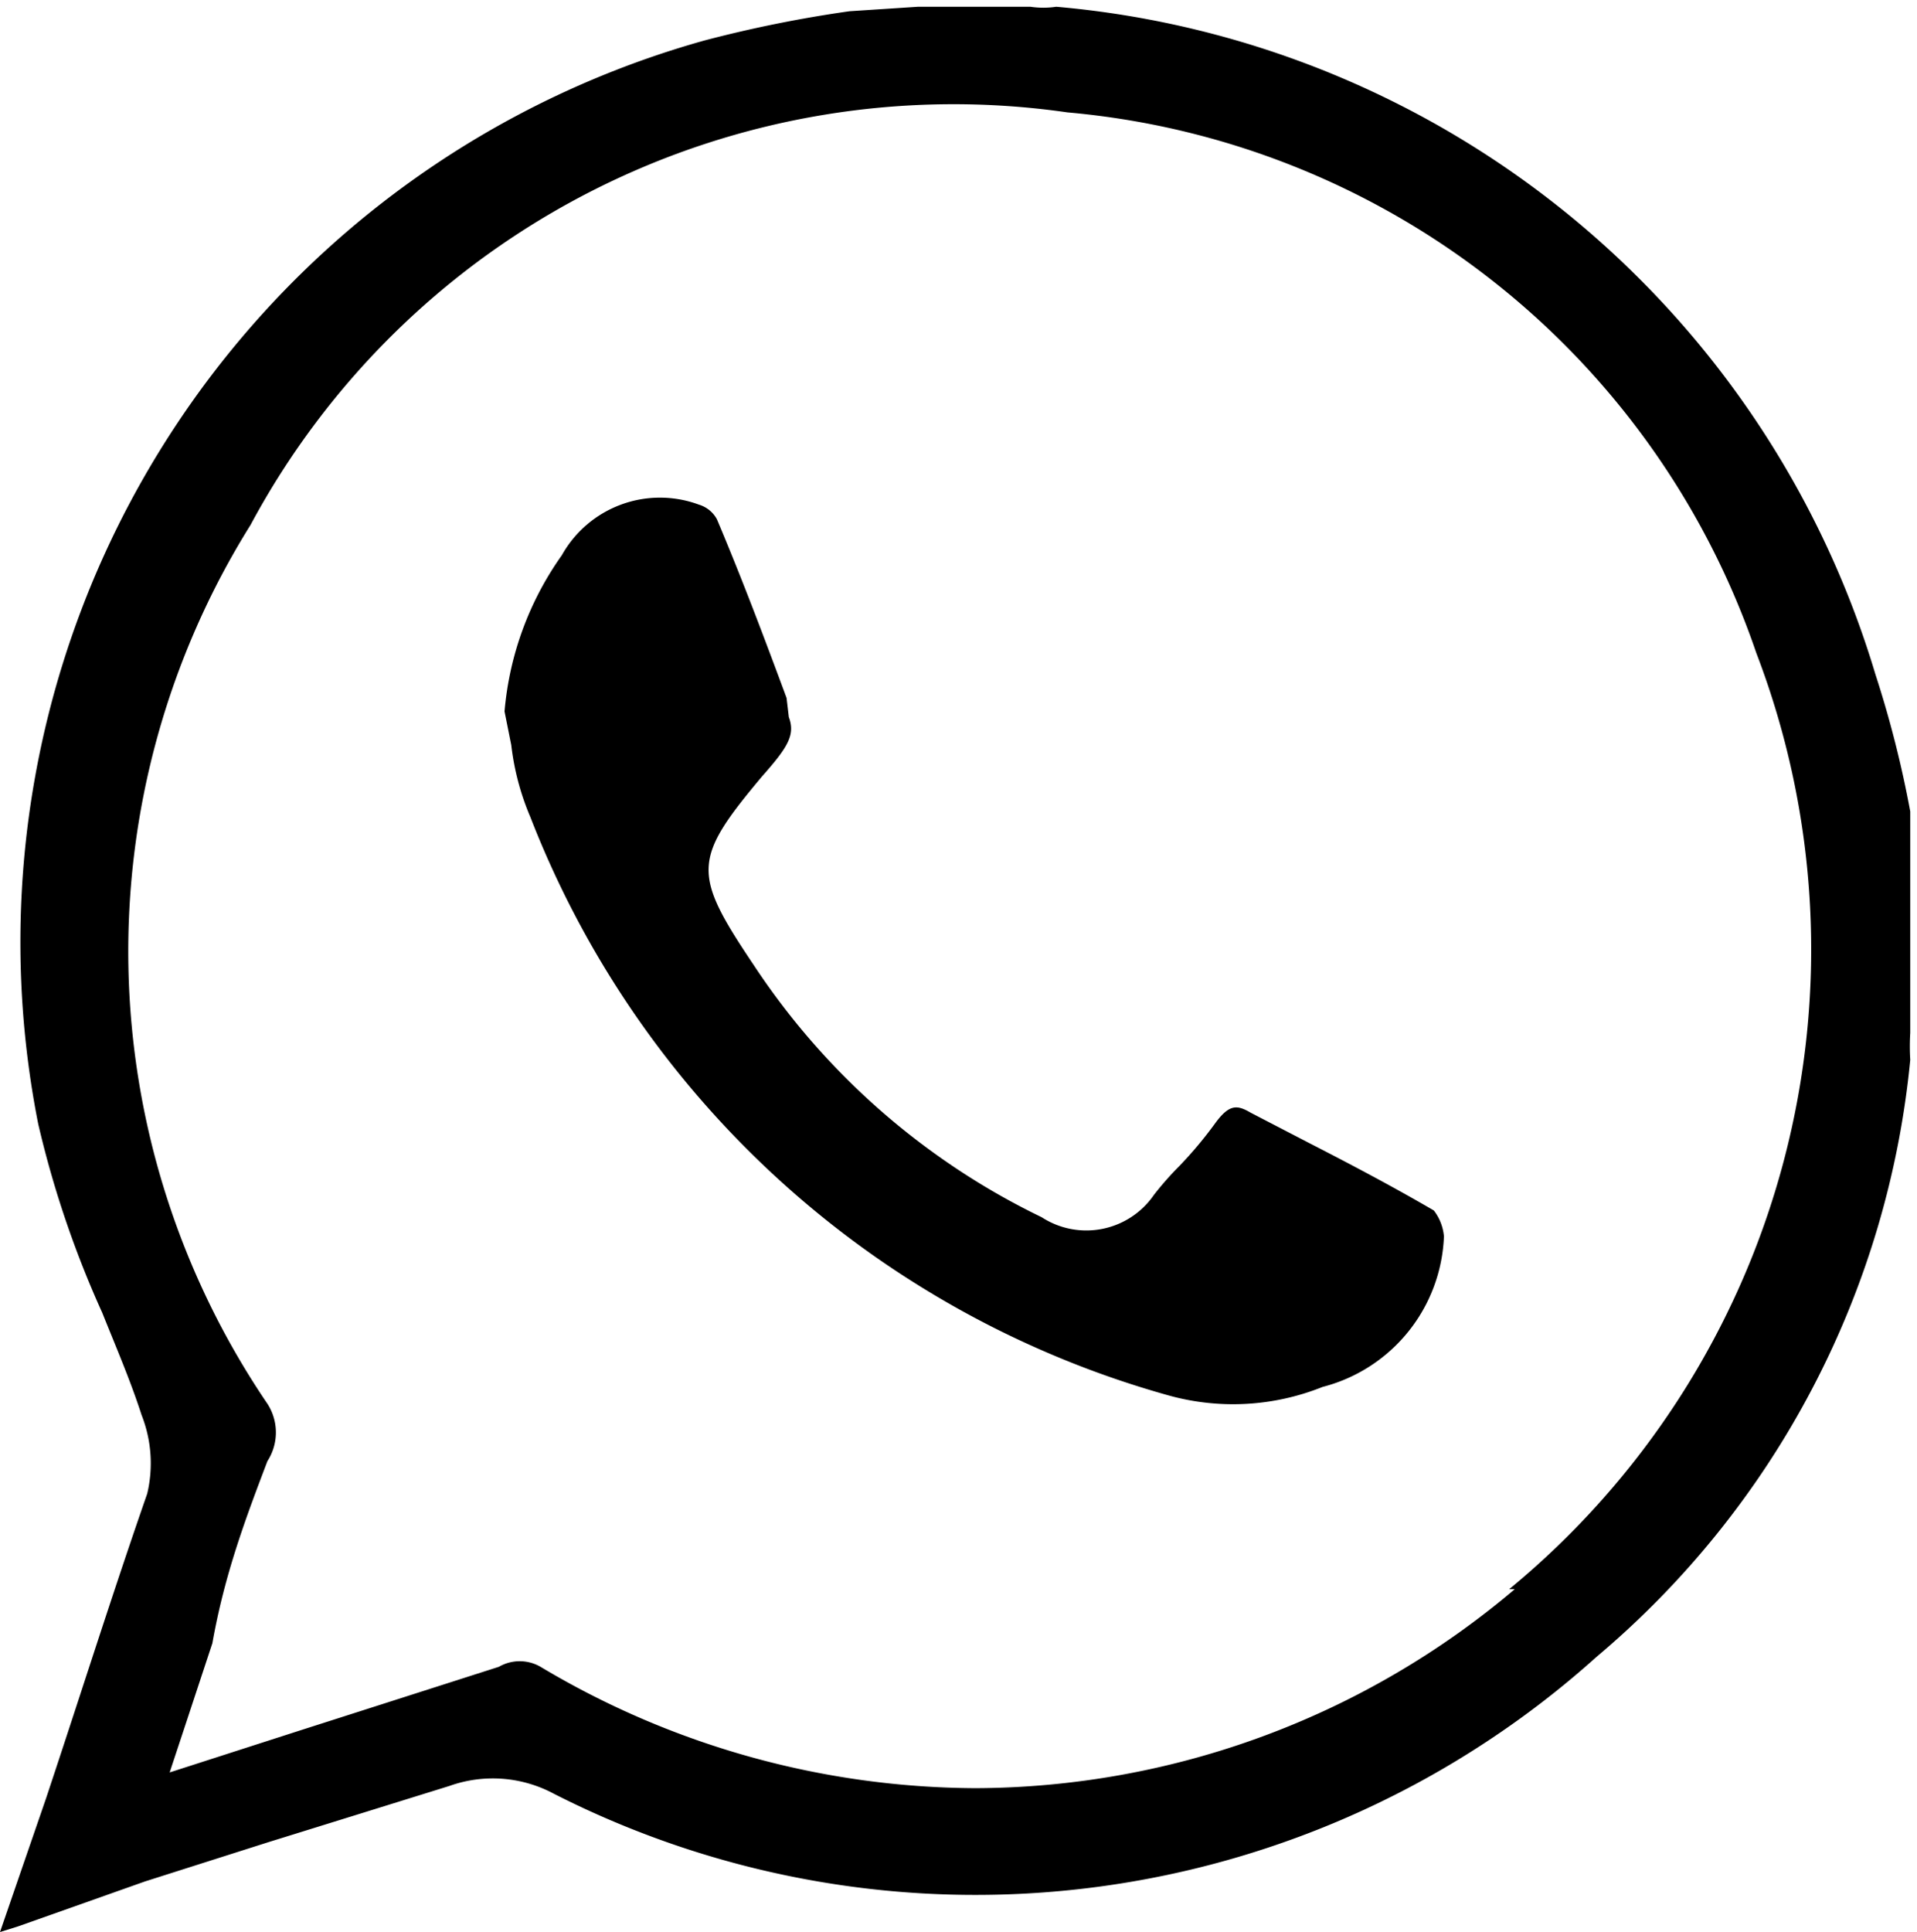
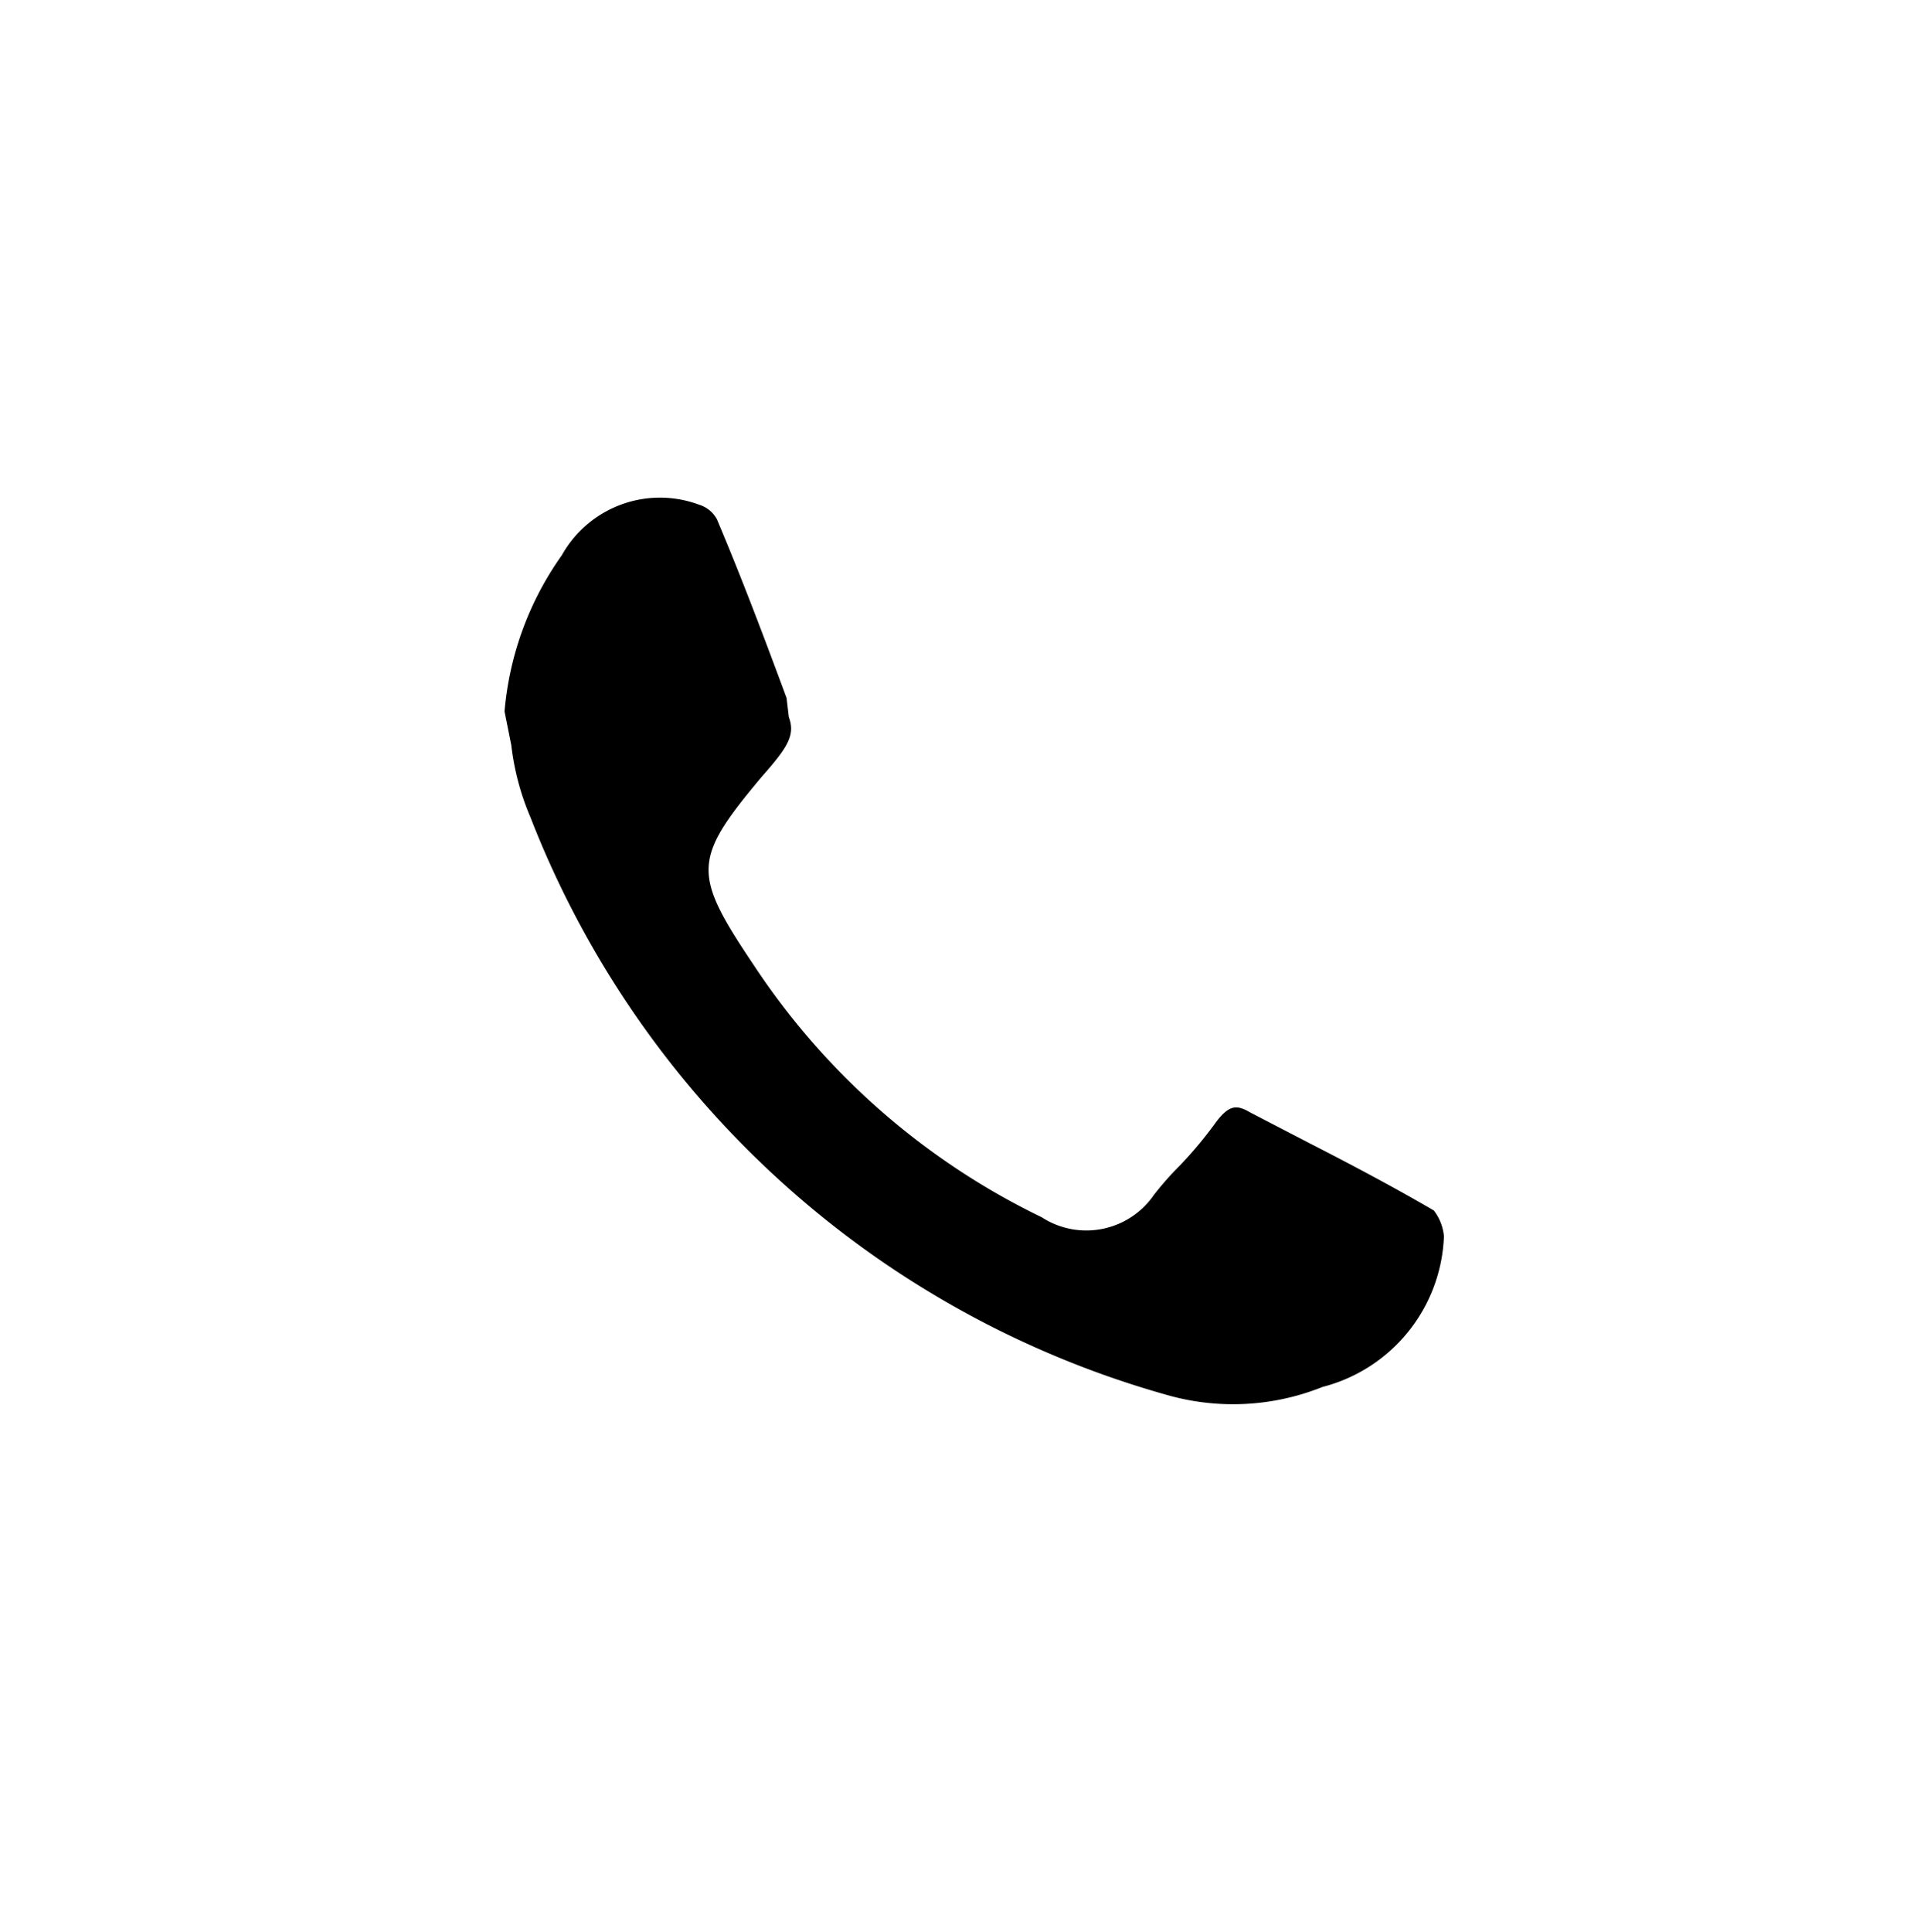
<svg xmlns="http://www.w3.org/2000/svg" viewBox="0 0 17.06 17.19">
  <defs>
    <style>.cls-1{fill:none;}</style>
  </defs>
  <g id="Capa_2" data-name="Capa 2">
    <g id="header">
-       <path class="cls-1" d="M15.16,6A6.66,6.66,0,0,0,9.44,1.53,6.62,6.62,0,0,0,2.61,4.91a6.6,6.6,0,0,0,.15,7.3,1,1,0,0,1,.09.94c-.18.51-.35,1-.54,1.58L2.24,15l.25-.07,1.74-.56a1.05,1.05,0,0,1,.33-.06A.82.82,0,0,1,5,14.4a7,7,0,0,0,8.09-.64A6.87,6.87,0,0,0,15.16,6ZM12,12.81A2.83,2.83,0,0,1,11,13a2.71,2.71,0,0,1-.74-.11,9,9,0,0,1-6-5.41,3.47,3.47,0,0,1-.2-.75L4,6.41V6.33a3.36,3.36,0,0,1,.6-1.68A1.53,1.53,0,0,1,6.3,4a.8.8,0,0,1,.5.43C7,5,7.23,5.49,7.42,6l.07.18a.93.93,0,0,1-.3,1c-.45.54-.45.54-.08,1.1a5.87,5.87,0,0,0,2.41,2c.21.1.27.06.35,0a3.73,3.73,0,0,1,.26-.3,2.88,2.88,0,0,0,.28-.33.69.69,0,0,1,1-.24l.53.28c.37.19.75.39,1.12.6h0a.83.83,0,0,1,.33.67A1.91,1.91,0,0,1,12,12.81Z" />
-       <path d="M17,7.22A9.56,9.56,0,0,0,16.69,6,8.37,8.37,0,0,0,9.4.06a.78.78,0,0,1-.23,0h-1L7.56.1A11.33,11.33,0,0,0,6.27.36,8.33,8.33,0,0,0,.34,10a9,9,0,0,0,.57,1.68c.12.3.25.6.35.91a1.17,1.17,0,0,1,.05.7C1,14.18.72,15.07.41,16L0,17.19l.16-.05,1.13-.4,1.1-.35L4,15.89a1.15,1.15,0,0,1,.93.07,8.27,8.27,0,0,0,9.28-1.22A7.94,7.94,0,0,0,17,9.43,2,2,0,0,1,17,9.19l0-.09V7.74C17,7.6,17,7.41,17,7.22Zm-3.52,6.92a7.46,7.46,0,0,1-4.8,1.77,7.6,7.6,0,0,1-3.87-1.08.37.37,0,0,0-.37,0l-1.75.56-1.18.38.38-1.15C2,14,2.19,13.5,2.38,13a.47.47,0,0,0,0-.51,7.16,7.16,0,0,1-.15-7.82A7.1,7.1,0,0,1,9.5,1a7.14,7.14,0,0,1,6.13,4.81A7.37,7.37,0,0,1,13.43,14.14Z" />
+       <path class="cls-1" d="M15.16,6A6.66,6.66,0,0,0,9.44,1.53,6.62,6.62,0,0,0,2.61,4.91a6.6,6.6,0,0,0,.15,7.3,1,1,0,0,1,.09.94c-.18.51-.35,1-.54,1.58L2.24,15l.25-.07,1.74-.56a1.05,1.05,0,0,1,.33-.06A.82.82,0,0,1,5,14.4a7,7,0,0,0,8.09-.64A6.87,6.87,0,0,0,15.16,6ZM12,12.81A2.83,2.83,0,0,1,11,13a2.71,2.71,0,0,1-.74-.11,9,9,0,0,1-6-5.41,3.47,3.47,0,0,1-.2-.75L4,6.41V6.33a3.36,3.36,0,0,1,.6-1.68A1.53,1.53,0,0,1,6.3,4a.8.8,0,0,1,.5.43C7,5,7.23,5.49,7.42,6l.07.18a.93.93,0,0,1-.3,1a5.87,5.87,0,0,0,2.41,2c.21.1.27.06.35,0a3.73,3.73,0,0,1,.26-.3,2.88,2.88,0,0,0,.28-.33.69.69,0,0,1,1-.24l.53.28c.37.19.75.39,1.12.6h0a.83.83,0,0,1,.33.67A1.91,1.91,0,0,1,12,12.81Z" />
      <path d="M12.85,11a.44.44,0,0,0-.09-.23c-.36-.21-.72-.4-1.09-.59l-.54-.28c-.12-.07-.19-.08-.32.1a3.57,3.57,0,0,1-.31.37,2.85,2.85,0,0,0-.23.26.73.73,0,0,1-1,.2A6.41,6.41,0,0,1,6.71,8.59c-.55-.82-.55-.94.07-1.68.23-.26.3-.37.24-.53L7,6.21c-.2-.54-.4-1.07-.62-1.59a.27.27,0,0,0-.16-.13A1,1,0,0,0,5,4.94a2.81,2.81,0,0,0-.51,1.39l.06.3a2.3,2.3,0,0,0,.17.64,8.56,8.56,0,0,0,5.66,5.14,2.14,2.14,0,0,0,1.39-.07A1.44,1.44,0,0,0,12.85,11Z" />
    </g>
  </g>
</svg>